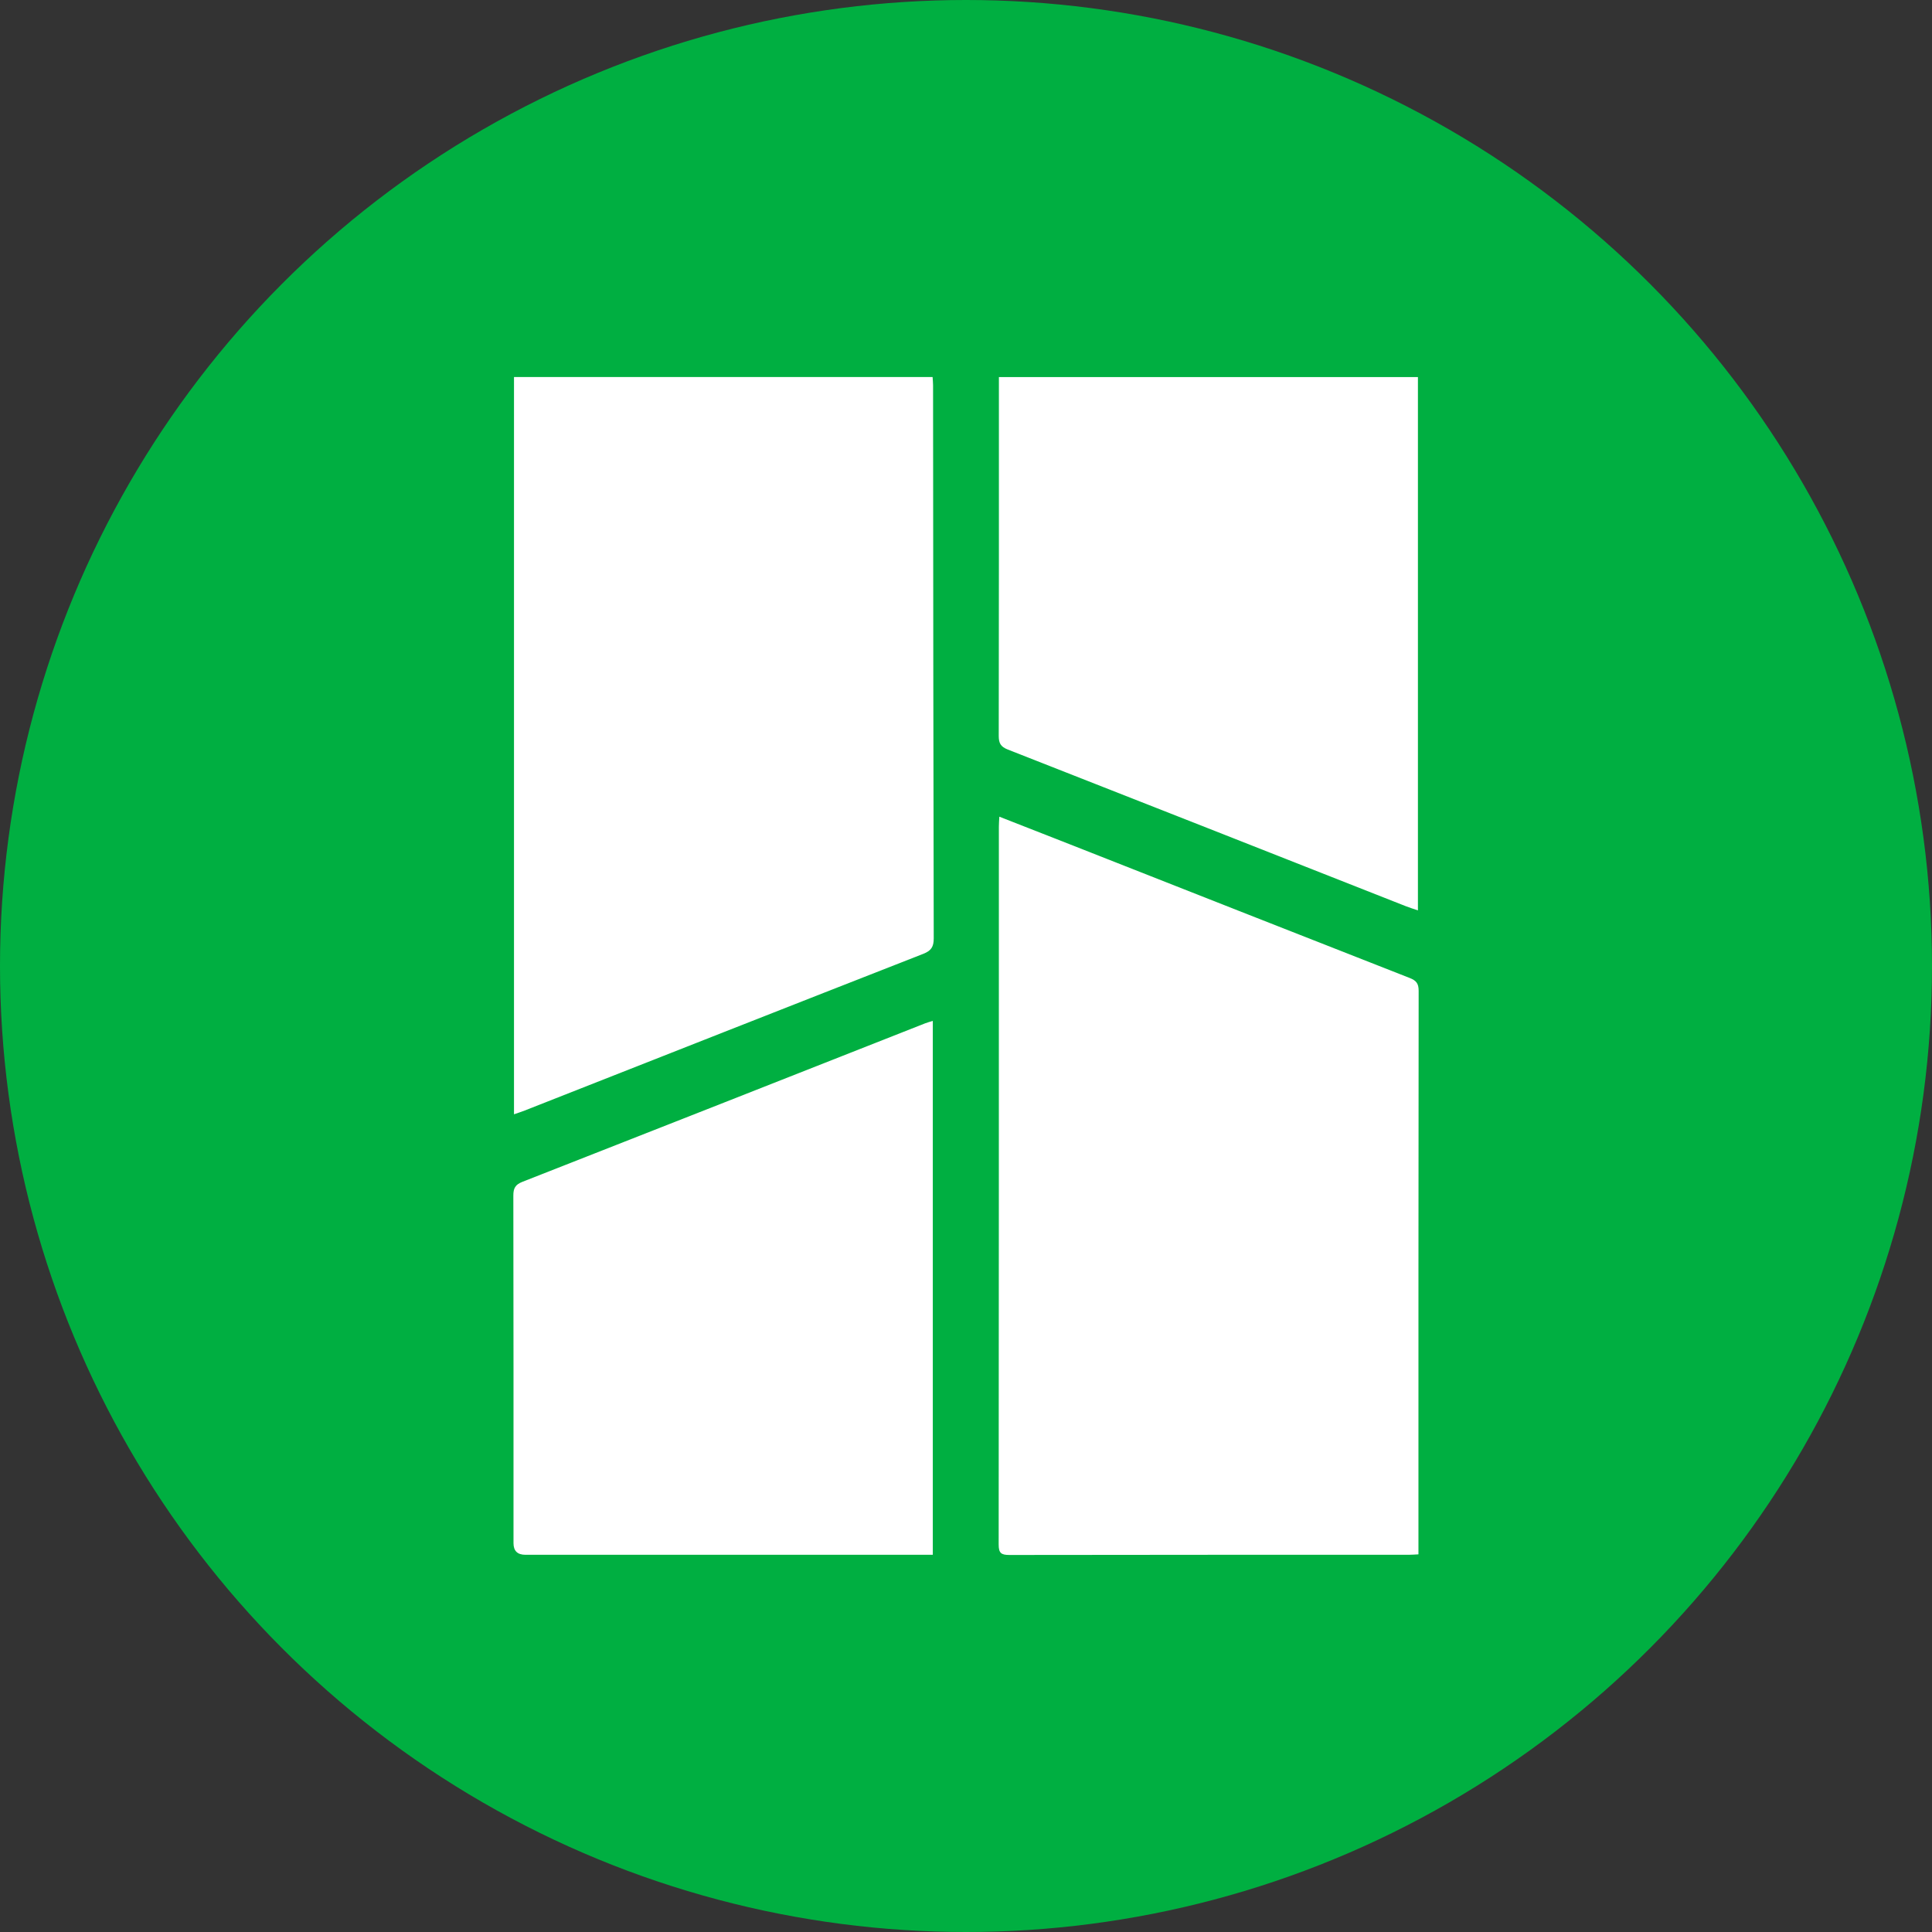
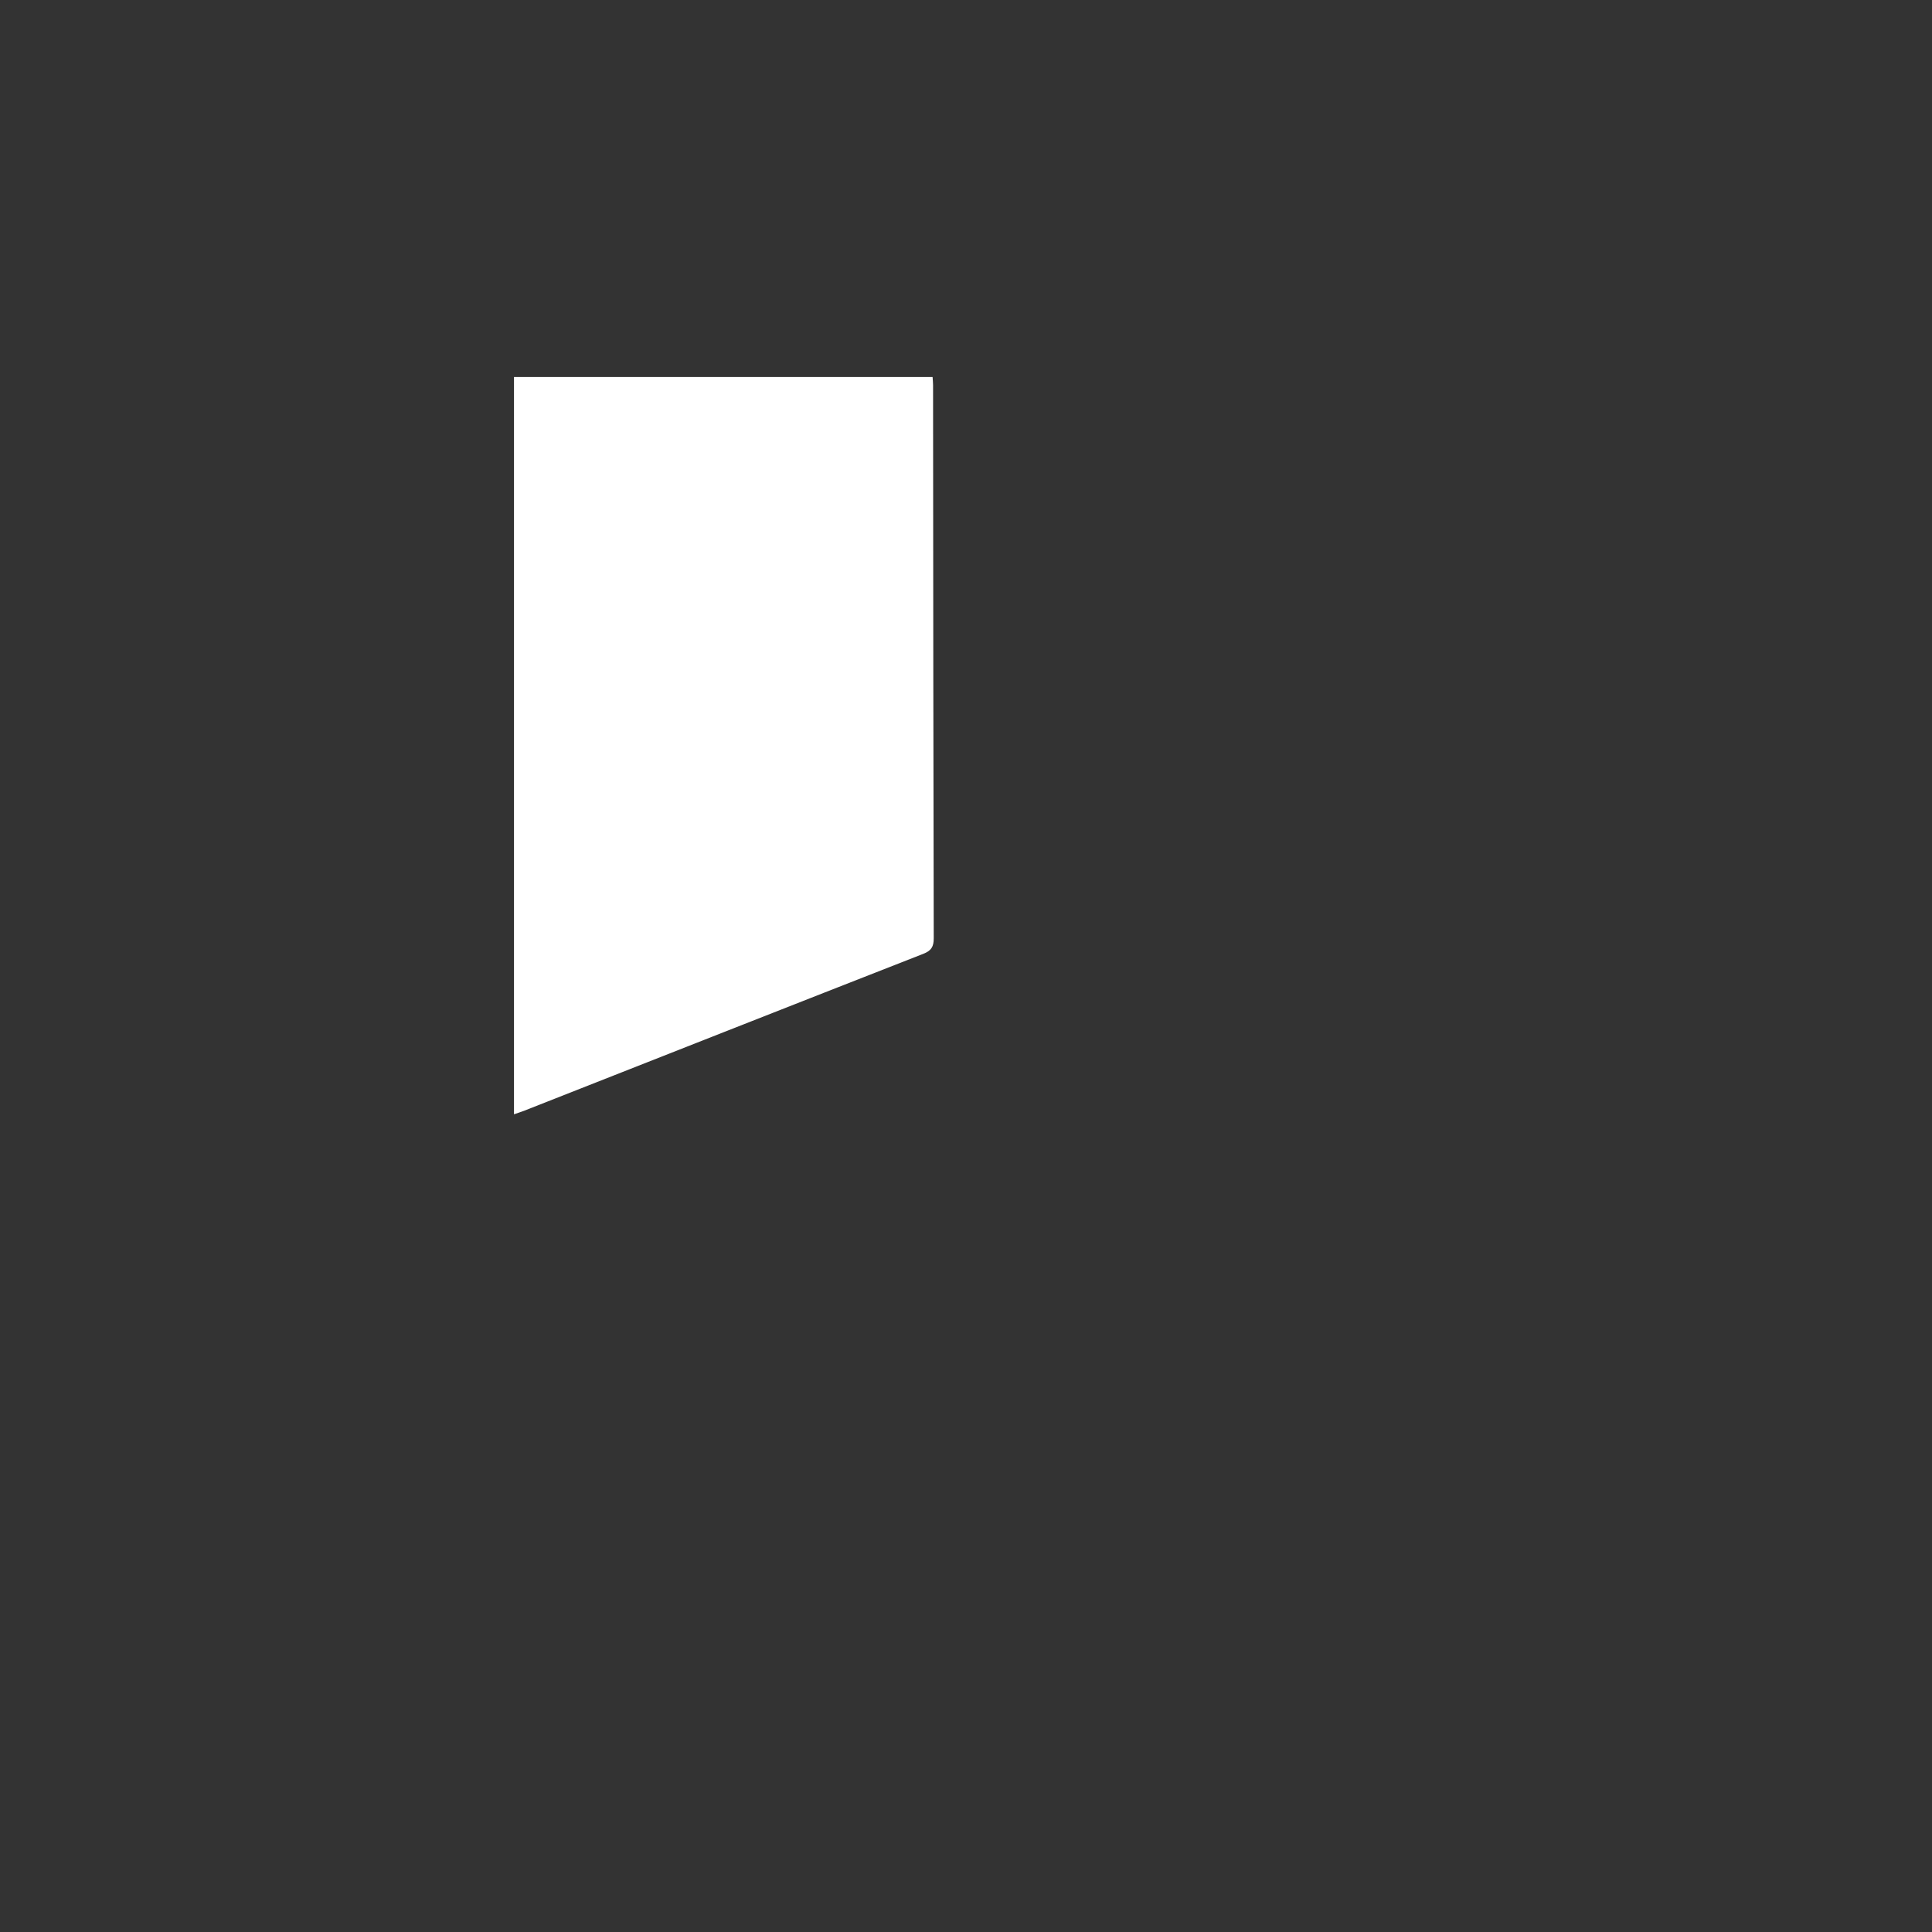
<svg xmlns="http://www.w3.org/2000/svg" id="b" viewBox="0 0 200 200">
  <rect x="0" y="0" width="200" height="200" fill="#333333" stroke="none" />
  <g id="c">
-     <circle cx="100" cy="100" r="100" fill="#00af41" stroke-width="0" />
    <g id="d">
-       <path d="m103.453,84.544c2.473.967,4.846,1.894,7.216,2.827,11.751,4.627,23.498,9.261,35.259,13.868.682.266.932.572.93,1.335-.026,19.089-.021,38.18-.021,57.269v1.063c-.409.019-.712.045-1.018.045-13.778.002-27.557-.006-41.335.019-.846,0-1.102-.204-1.102-1.082.024-24.775.019-49.552.021-74.327,0-.3.026-.6.047-1.016h.004Z" fill="#fff" stroke-width="0" />
-       <path d="m53.21,39.031h43.332c.019.309.049.581.049.853.006,1.031,0,2.062.002,3.091.015,18.052.024,36.104.067,54.156.002.881-.259,1.288-1.087,1.612-13.761,5.384-27.507,10.806-41.256,16.219-.337.133-.684.242-1.108.39V39.031h.002Z" fill="#fff" stroke-width="0" />
-       <path d="m96.565,160.951h-42.173c-.821,0-1.232-.398-1.234-1.194,0-11.997.007-23.993-.017-35.99,0-.759.197-1.134.945-1.427,13.905-5.45,27.795-10.934,41.691-16.408.225-.088.463-.148.786-.247v55.266h.002Z" fill="#fff" stroke-width="0" />
-       <path d="m103.405,39.033h43.378v55.212c-.444-.154-.87-.283-1.282-.446-13.718-5.405-27.433-10.821-41.161-16.202-.748-.292-.952-.656-.951-1.419.022-12.025.017-24.048.017-36.072v-1.072h-.002Z" fill="#fff" stroke-width="0" />
+       <path d="m53.21,39.031h43.332c.019.309.049.581.049.853.006,1.031,0,2.062.002,3.091.015,18.052.024,36.104.067,54.156.002.881-.259,1.288-1.087,1.612-13.761,5.384-27.507,10.806-41.256,16.219-.337.133-.684.242-1.108.39V39.031h.002" fill="#fff" stroke-width="0" />
    </g>
  </g>
</svg>